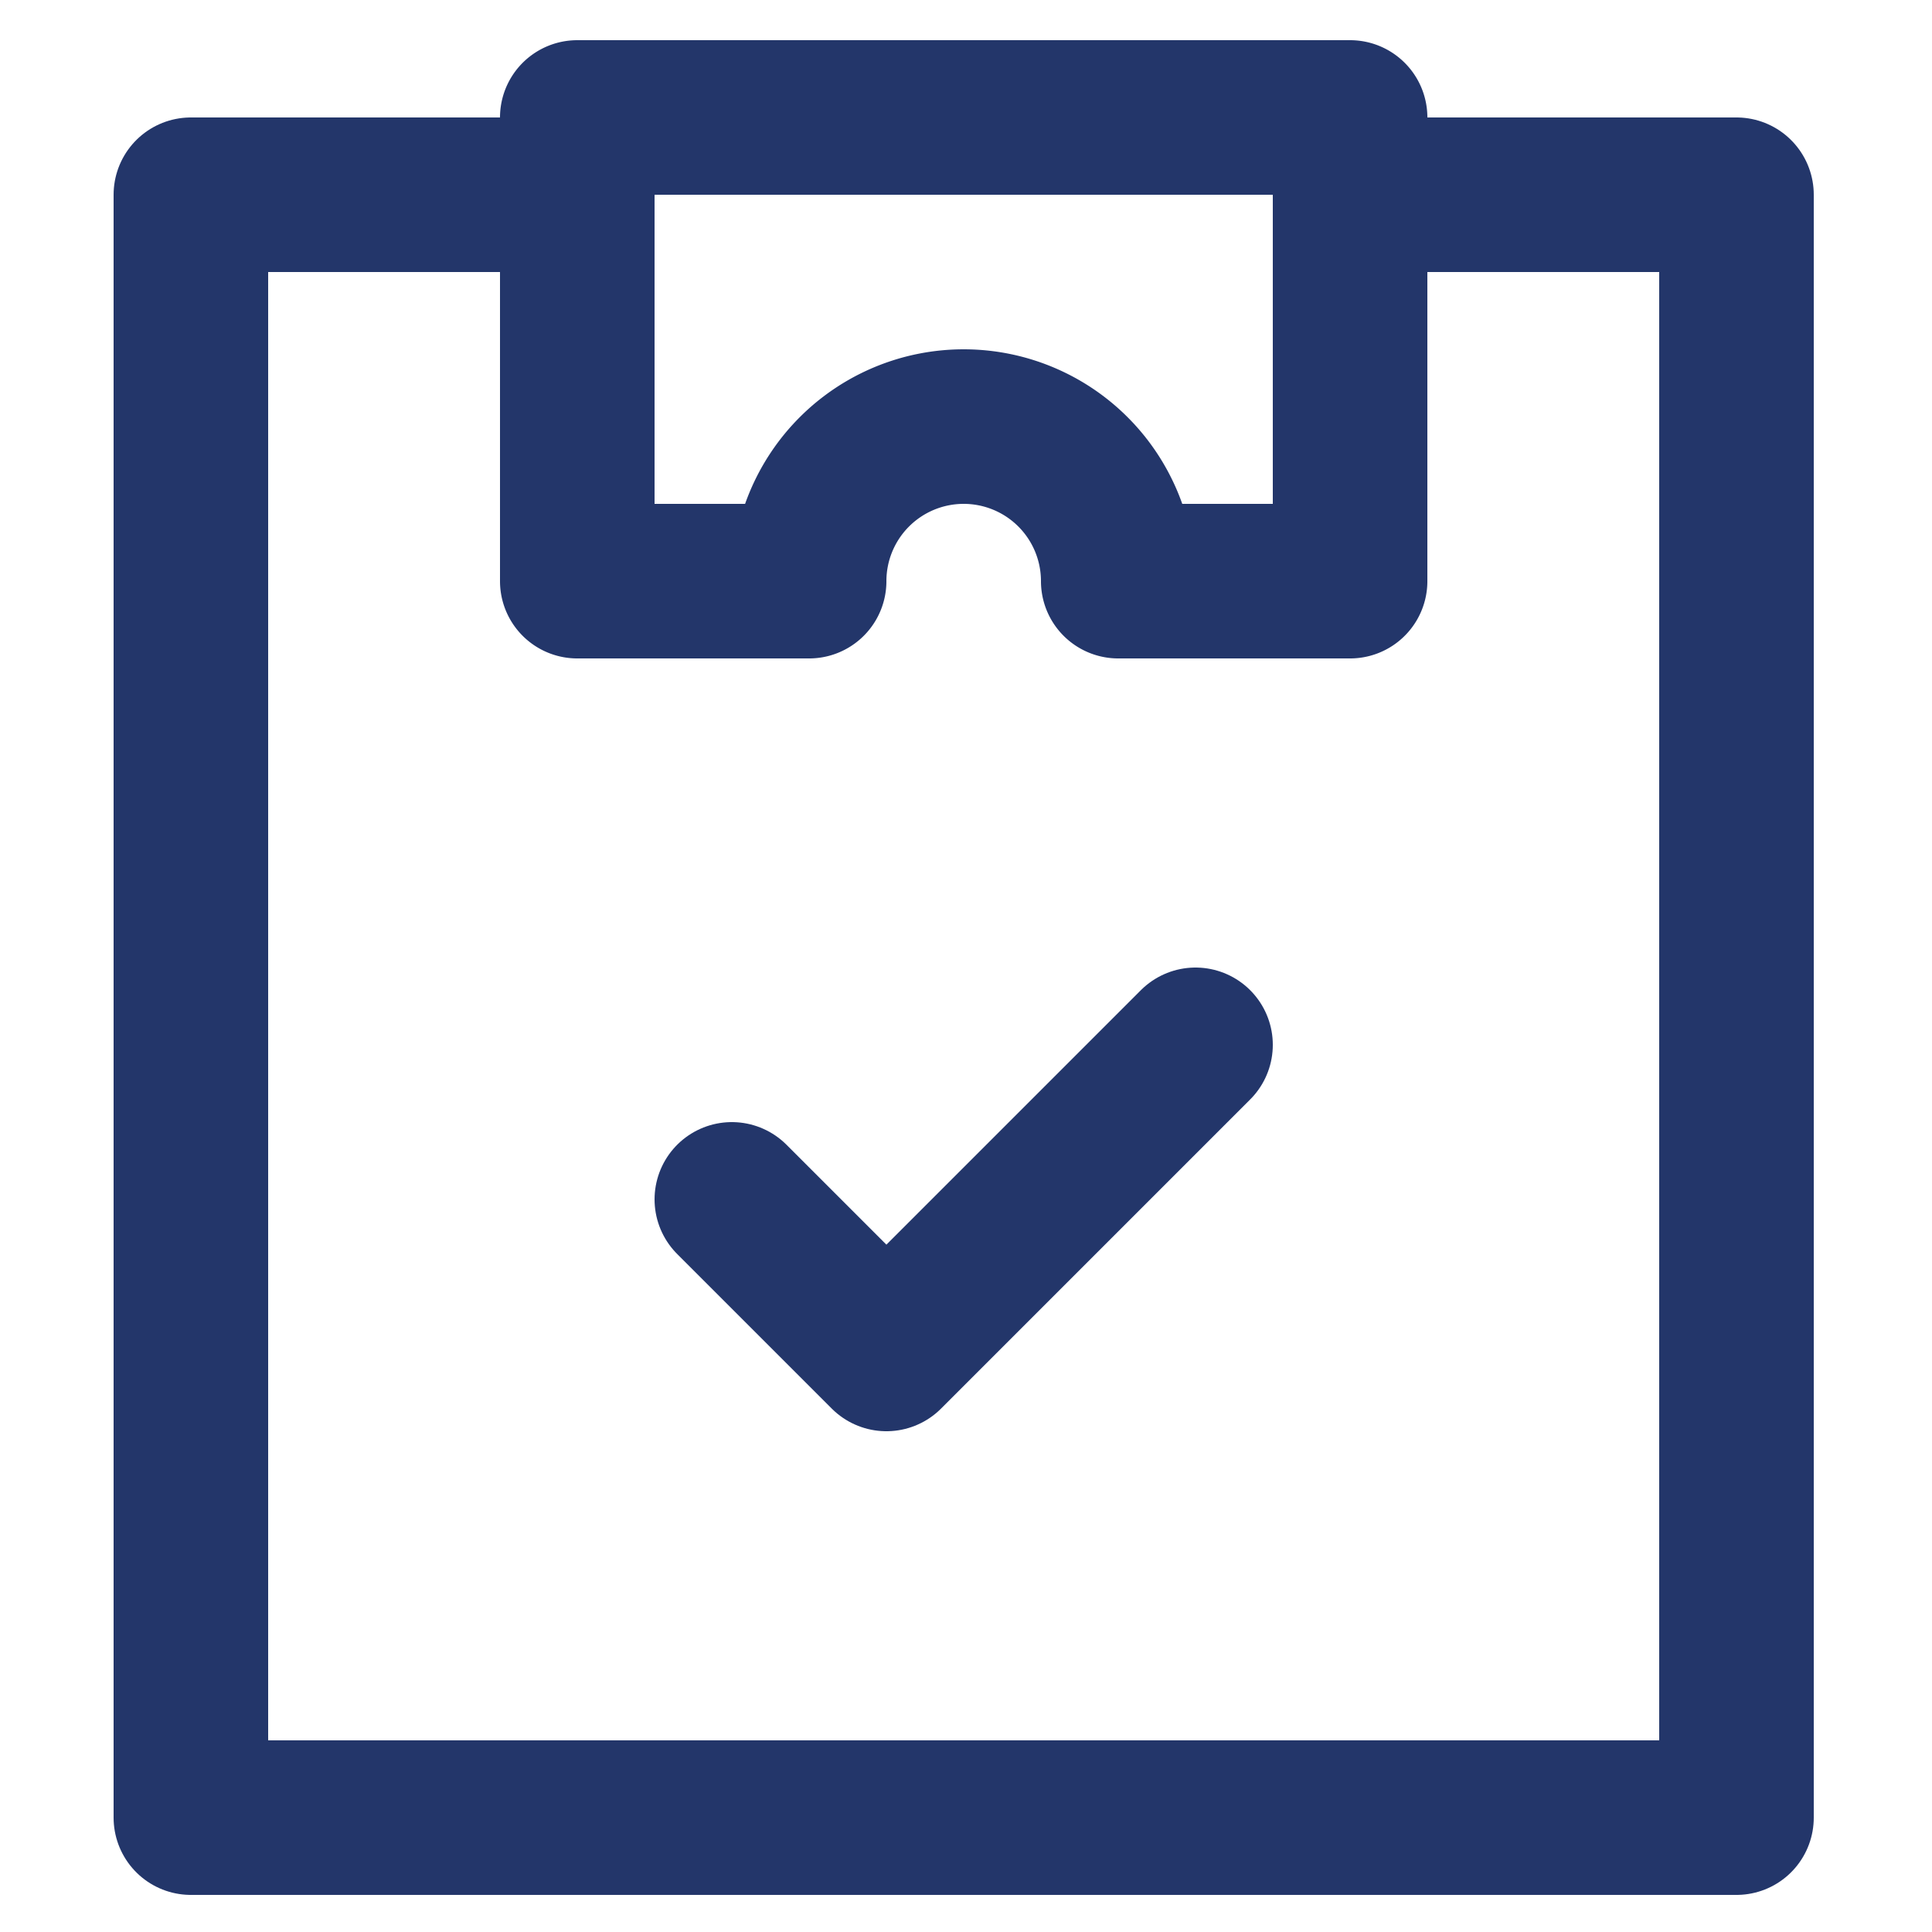
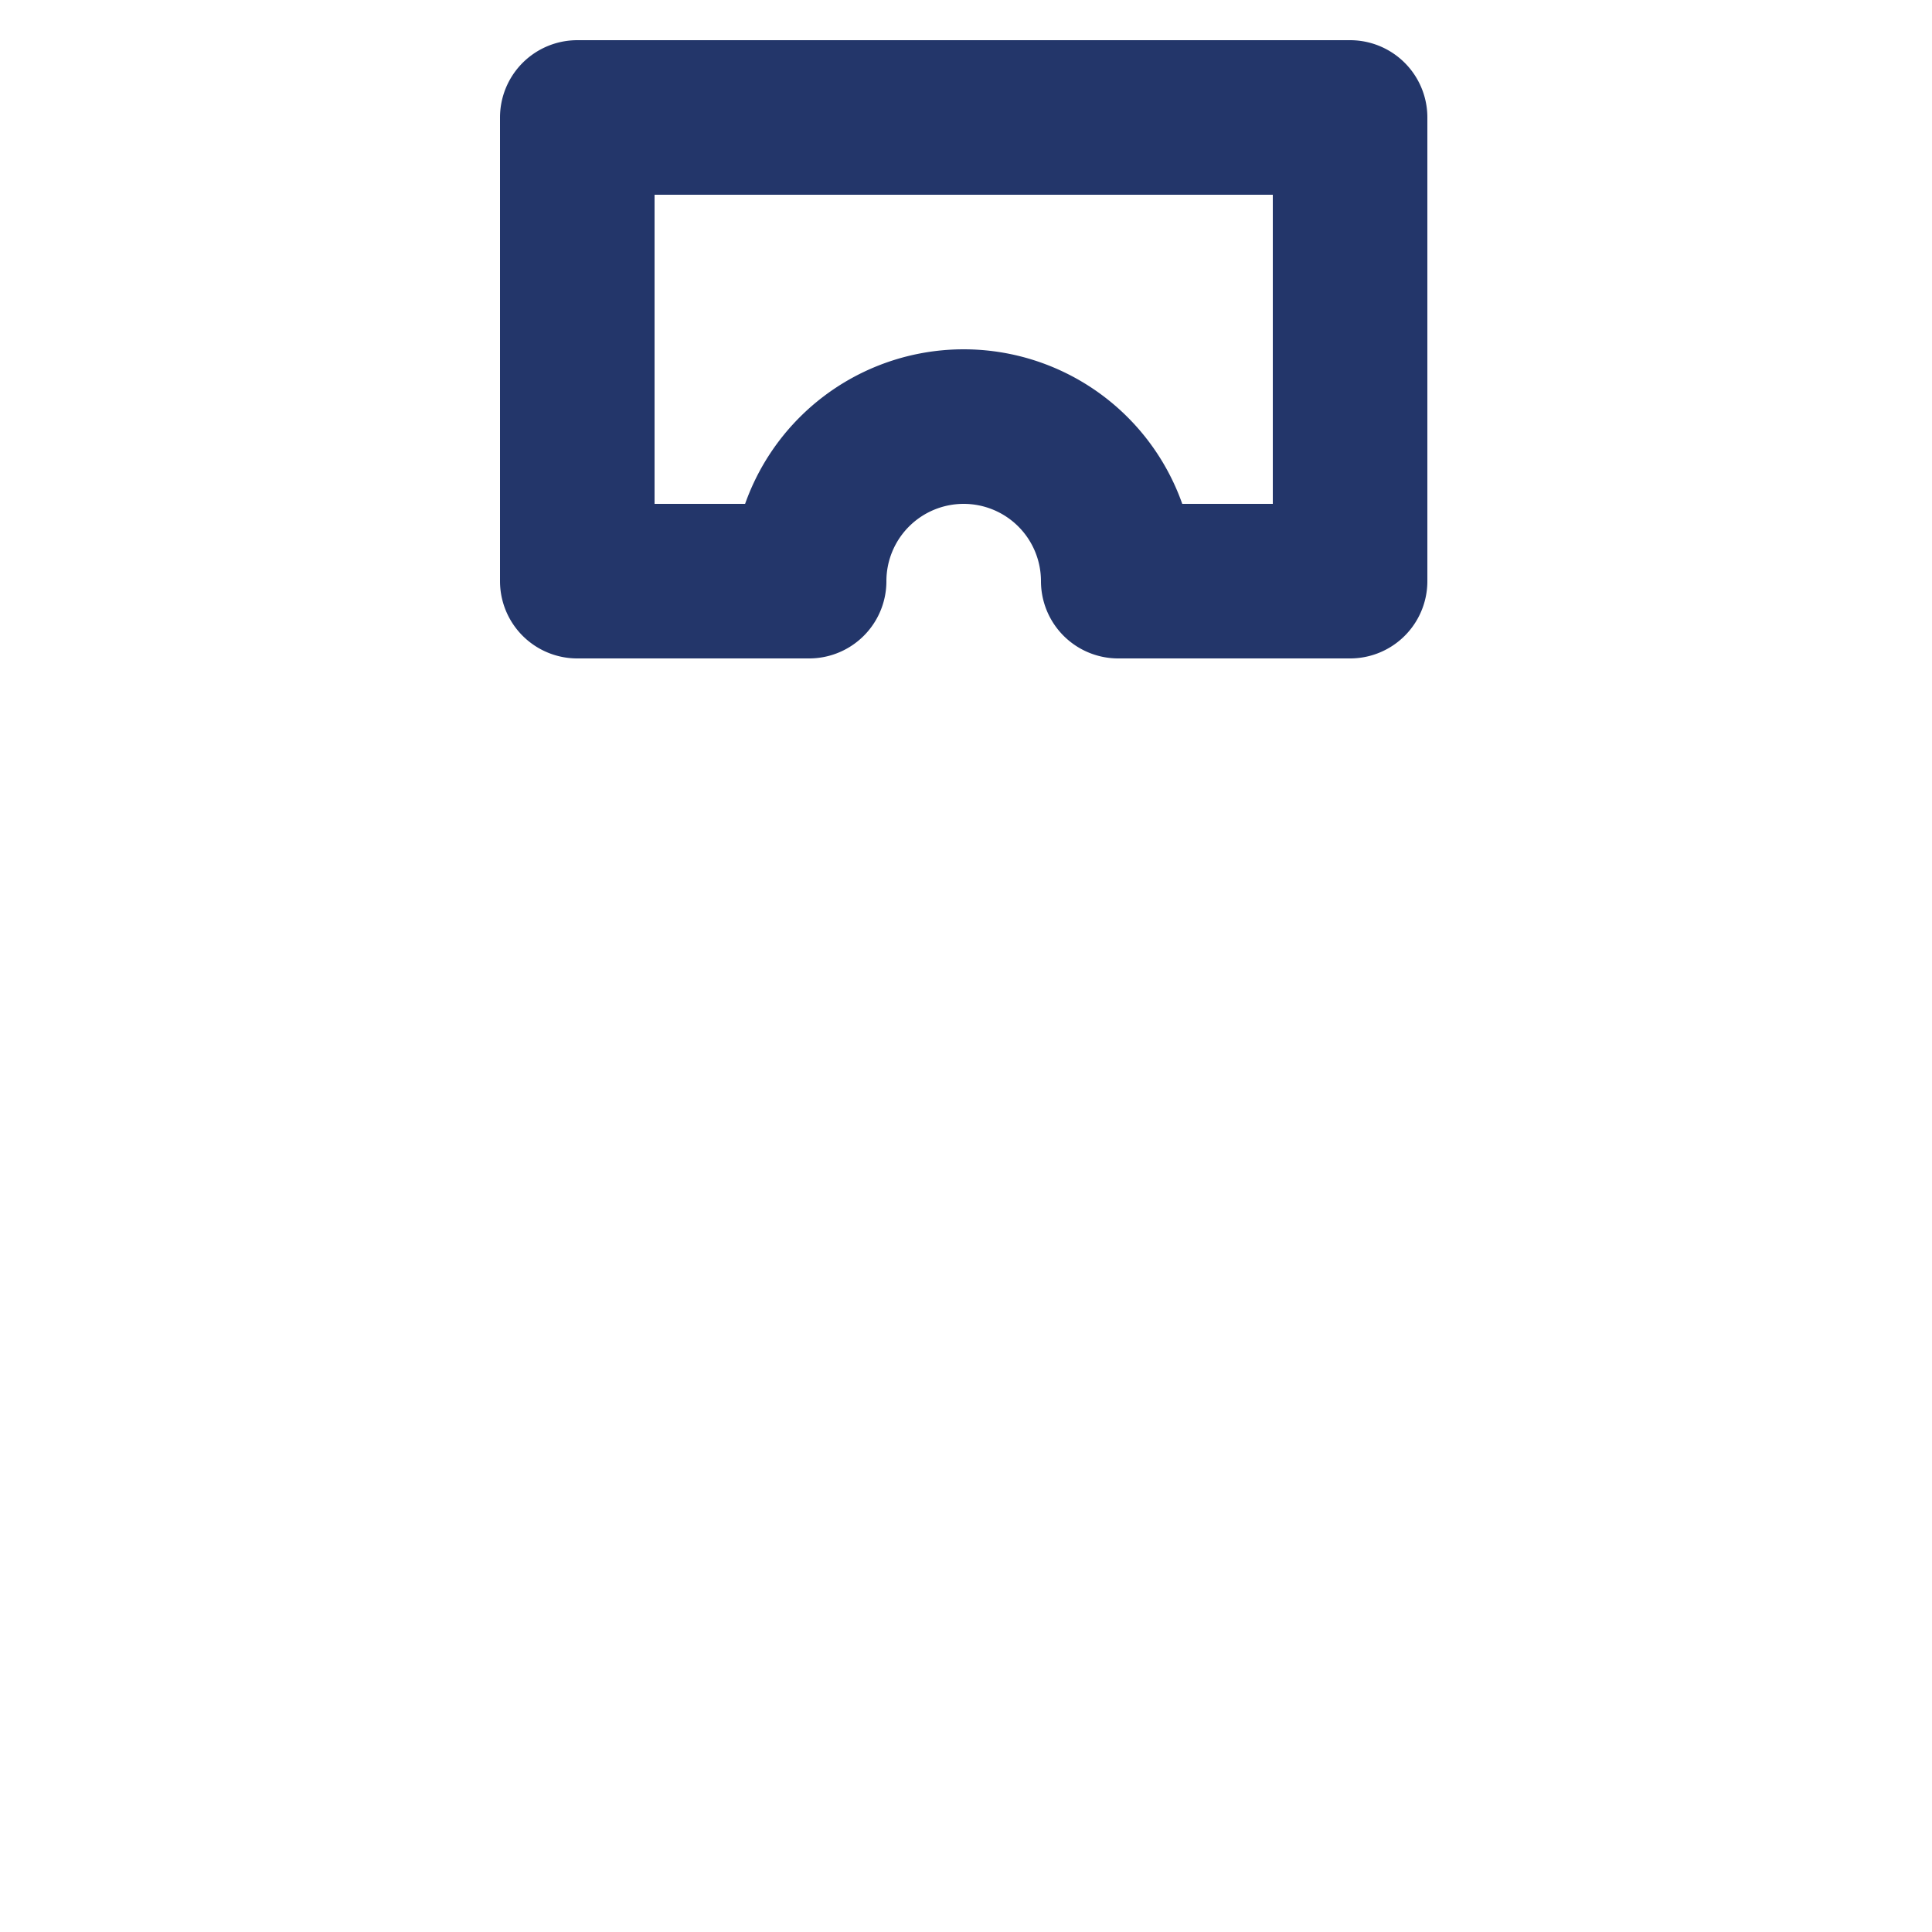
<svg xmlns="http://www.w3.org/2000/svg" id="Layer_1" data-name="Layer 1" viewBox="0 0 25 25">
  <defs>
    <style>.cls-1{fill:none;stroke:#23366a;stroke-linecap:round;stroke-linejoin:round;stroke-width:2px;}</style>
  </defs>
-   <path class="cls-1" d="M17.47,2.52h5v21h-20v-21h5" />
-   <path class="cls-1" d="M9.47,15.52l2,2,4-4" />
  <path class="cls-1" d="M7.47,1.52v6h3a2,2,0,0,1,4,0h3v-6Z" />
</svg>